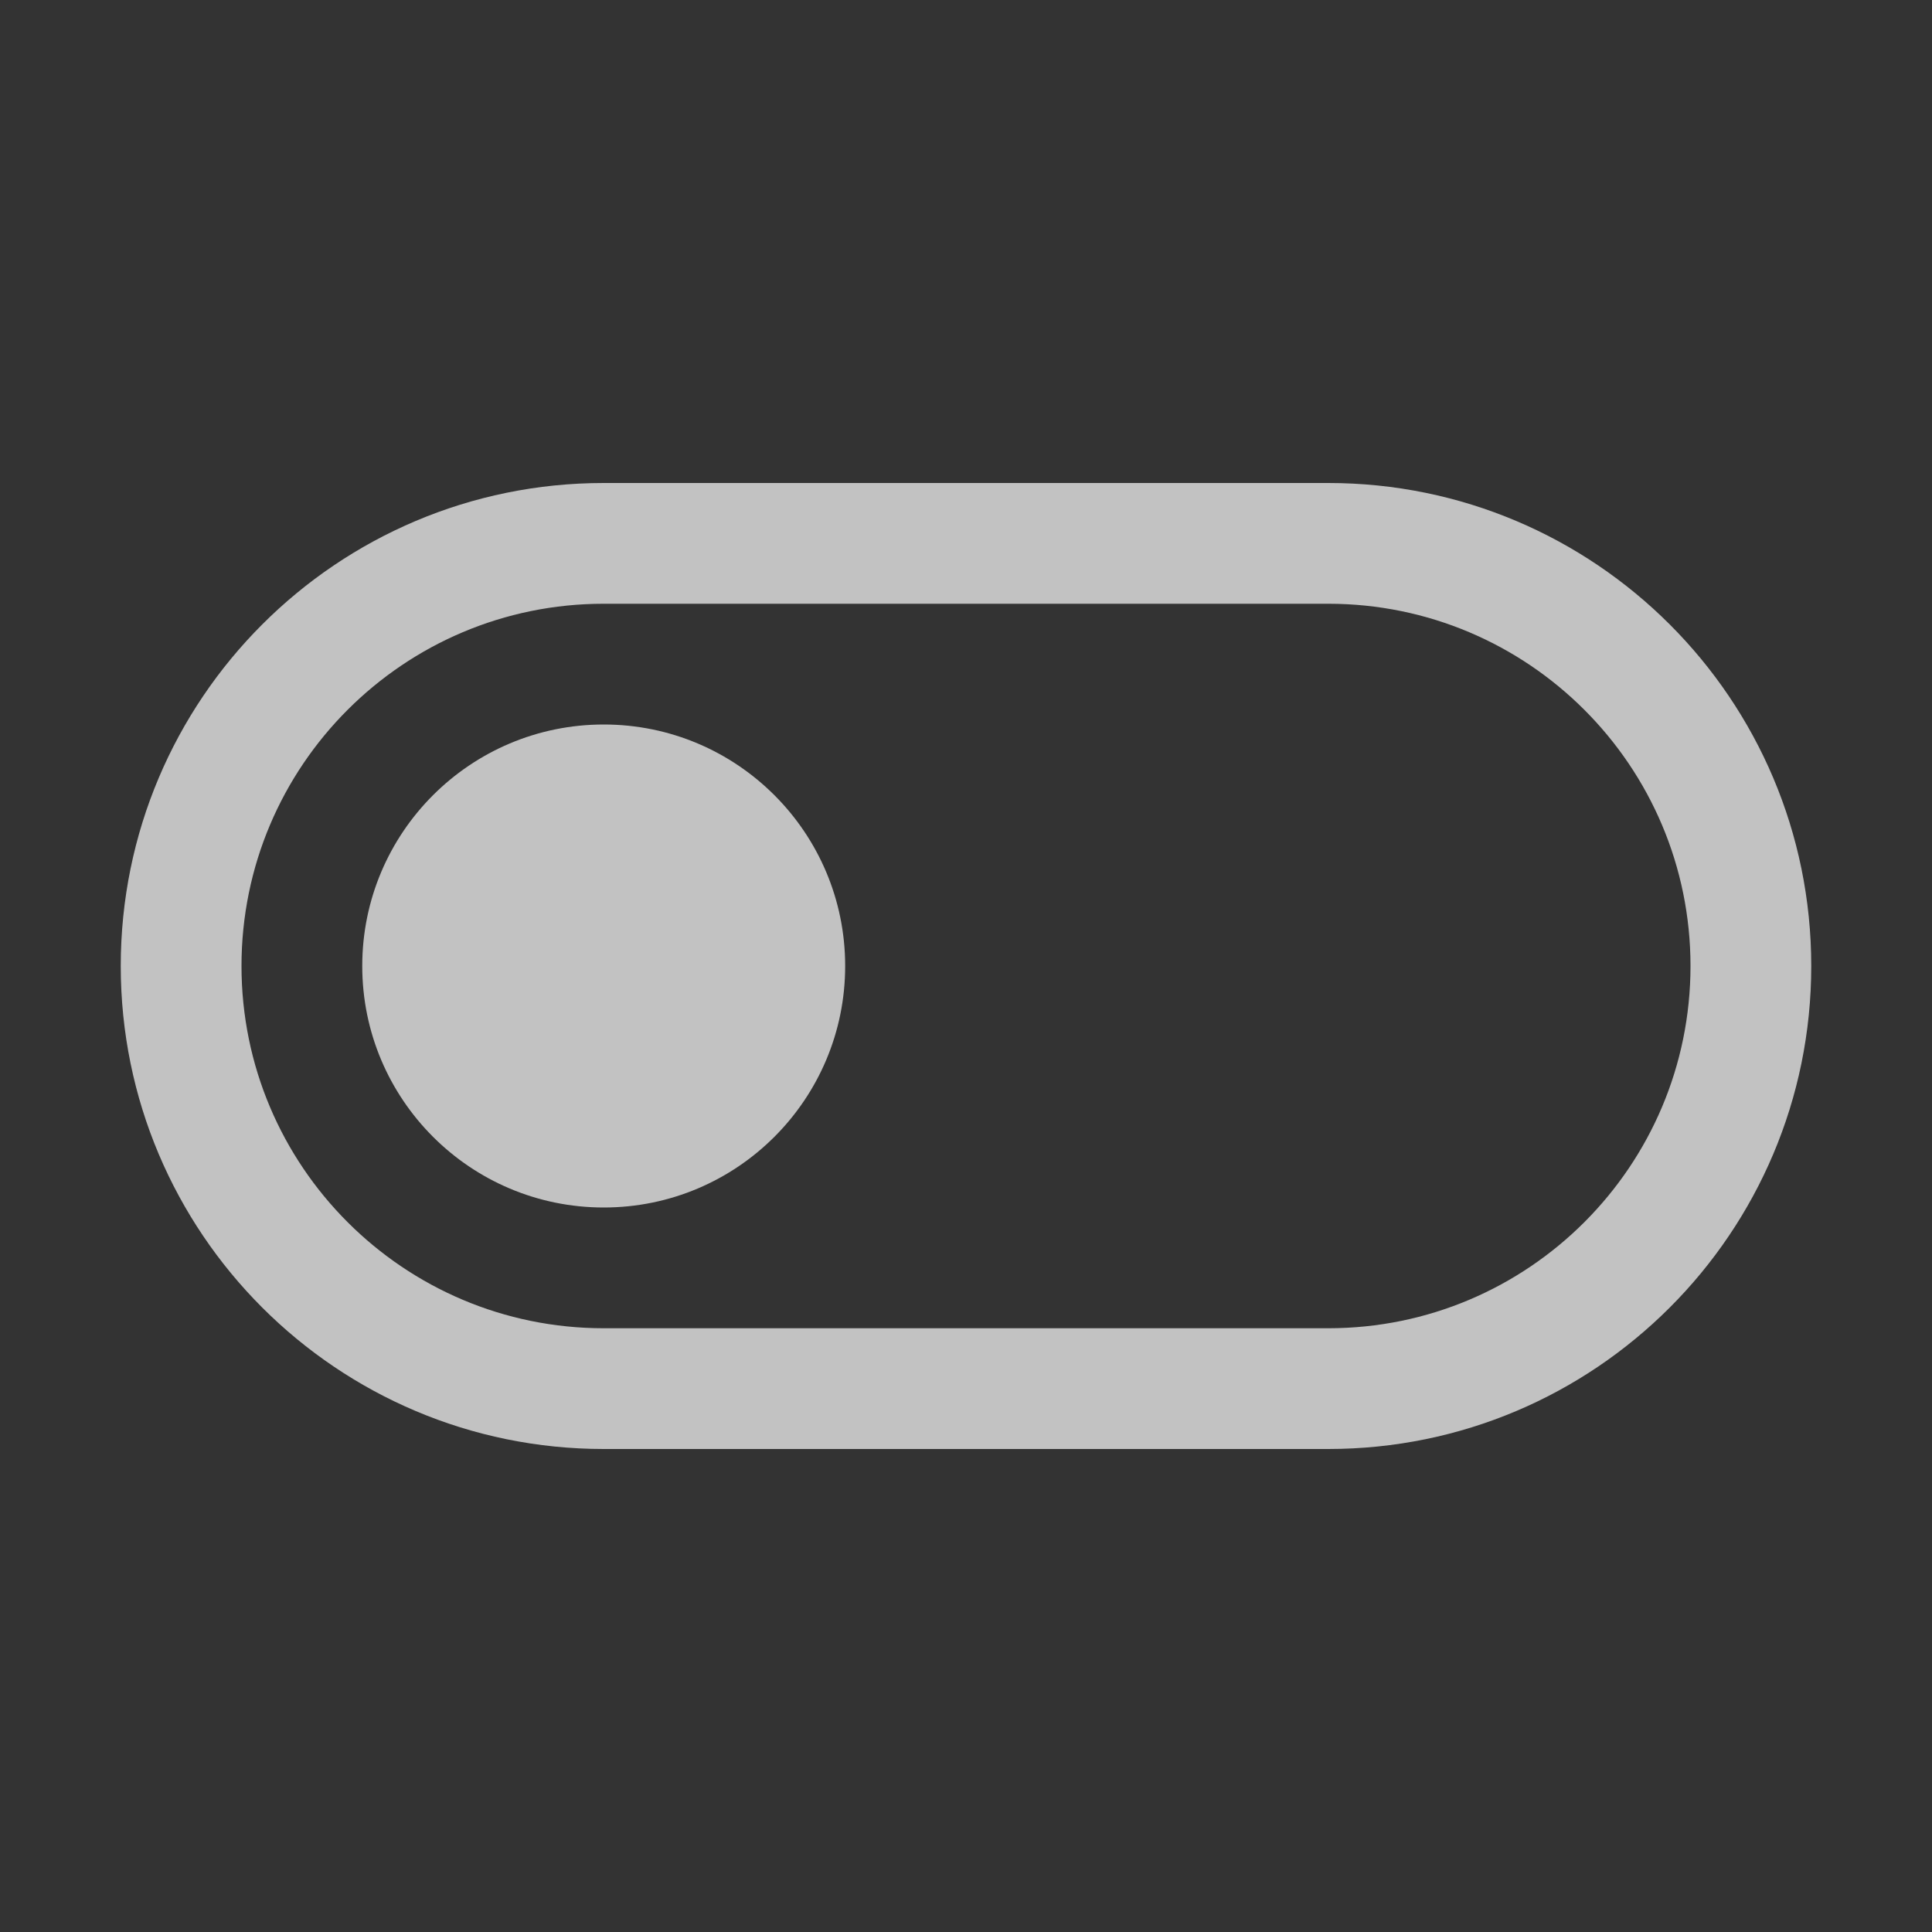
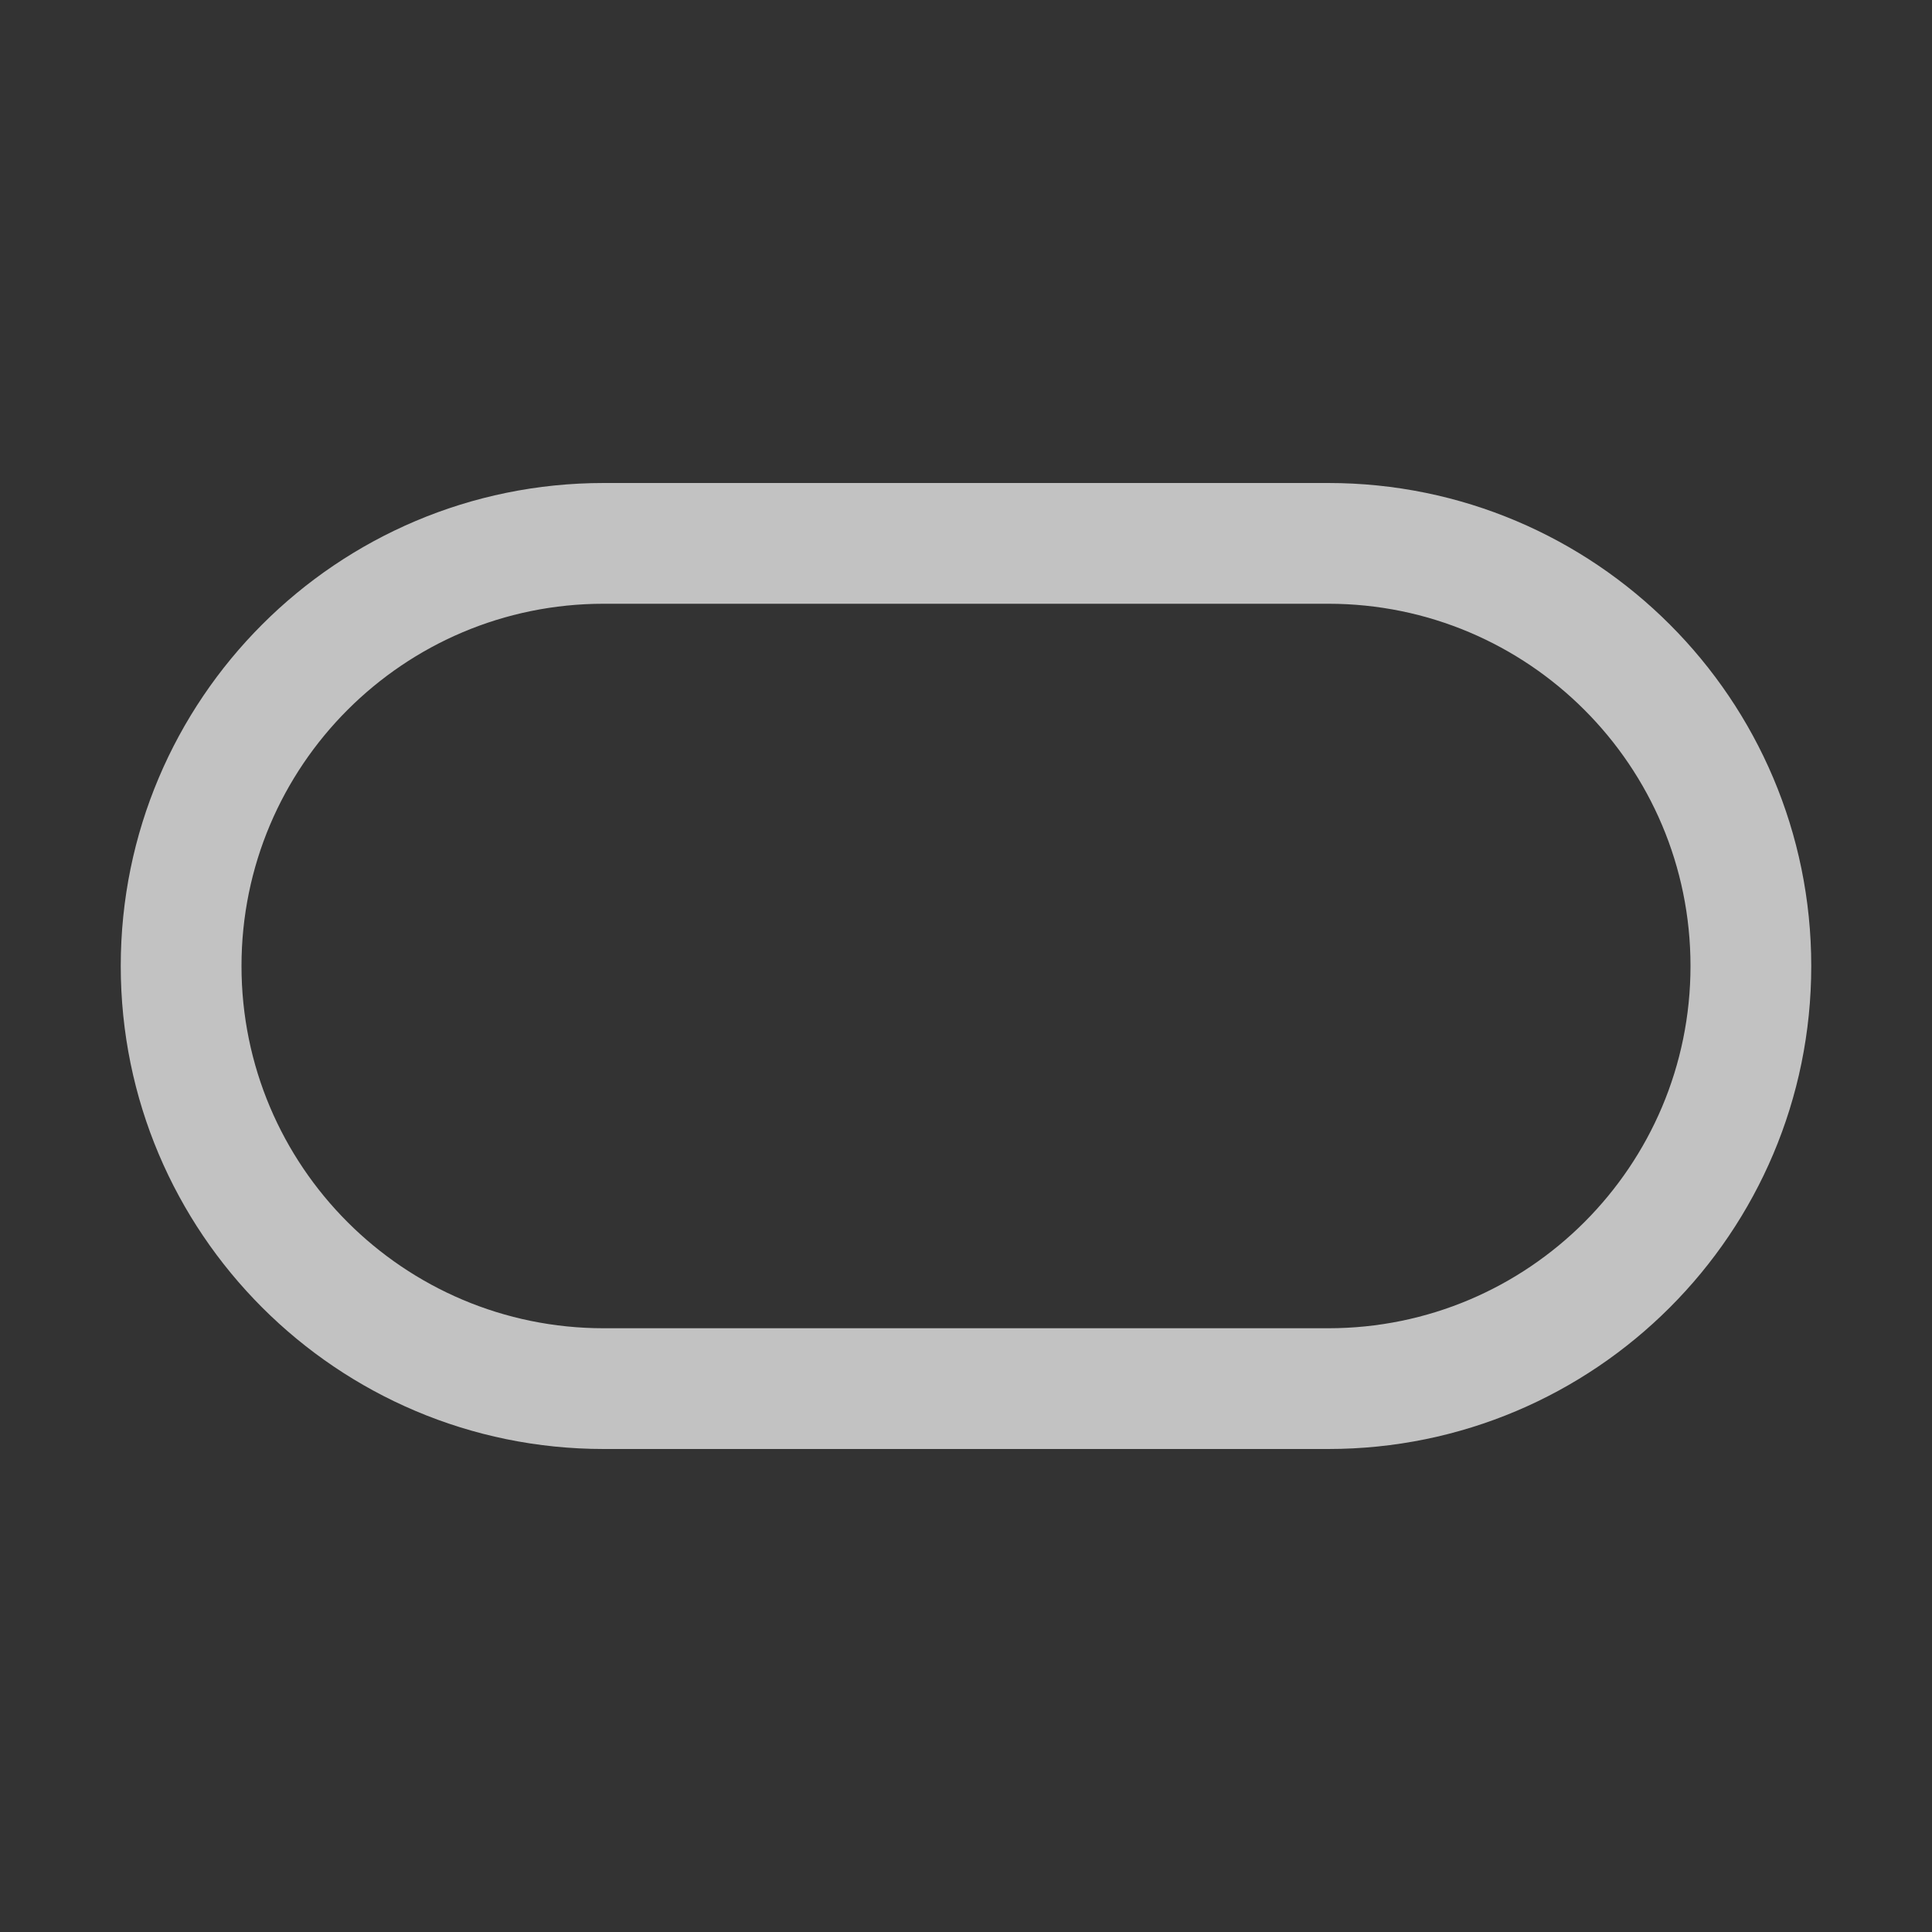
<svg xmlns="http://www.w3.org/2000/svg" width="24" height="24" viewBox="0 0 24 24" fill="none">
  <rect x="0" y="0" width="24" height="24" fill="#333333" stroke="none" />
  <g opacity="0.7">
-     <path d="M7.5 9C5.843 9 4.5 10.343 4.5 12C4.5 13.657 5.843 15 7.5 15C9.156 15 10.499 13.657 10.499 12C10.499 10.343 9.156 9 7.5 9Z" fill="white" />
-     <path fill-rule="evenodd" clip-rule="evenodd" d="M1.5 12C1.5 8.686 4.186 6 7.5 6H16.5C19.813 6 22.5 8.686 22.5 12C22.5 15.314 19.813 18 16.5 18H7.5C4.186 18 1.5 15.314 1.5 12ZM7.5 7.5C5.014 7.5 3 9.515 3 12C3 14.485 5.014 16.5 7.5 16.5H16.5C18.985 16.5 21 14.485 21 12C21 9.515 18.985 7.5 16.5 7.5H7.5Z" fill="white" />
+     <path fill-rule="evenodd" clip-rule="evenodd" d="M1.5 12C1.5 8.686 4.186 6 7.5 6H16.5C19.813 6 22.5 8.686 22.5 12C22.5 15.314 19.813 18 16.5 18H7.5C4.186 18 1.5 15.314 1.5 12M7.5 7.5C5.014 7.5 3 9.515 3 12C3 14.485 5.014 16.5 7.5 16.5H16.5C18.985 16.5 21 14.485 21 12C21 9.515 18.985 7.5 16.5 7.5H7.5Z" fill="white" />
  </g>
</svg>